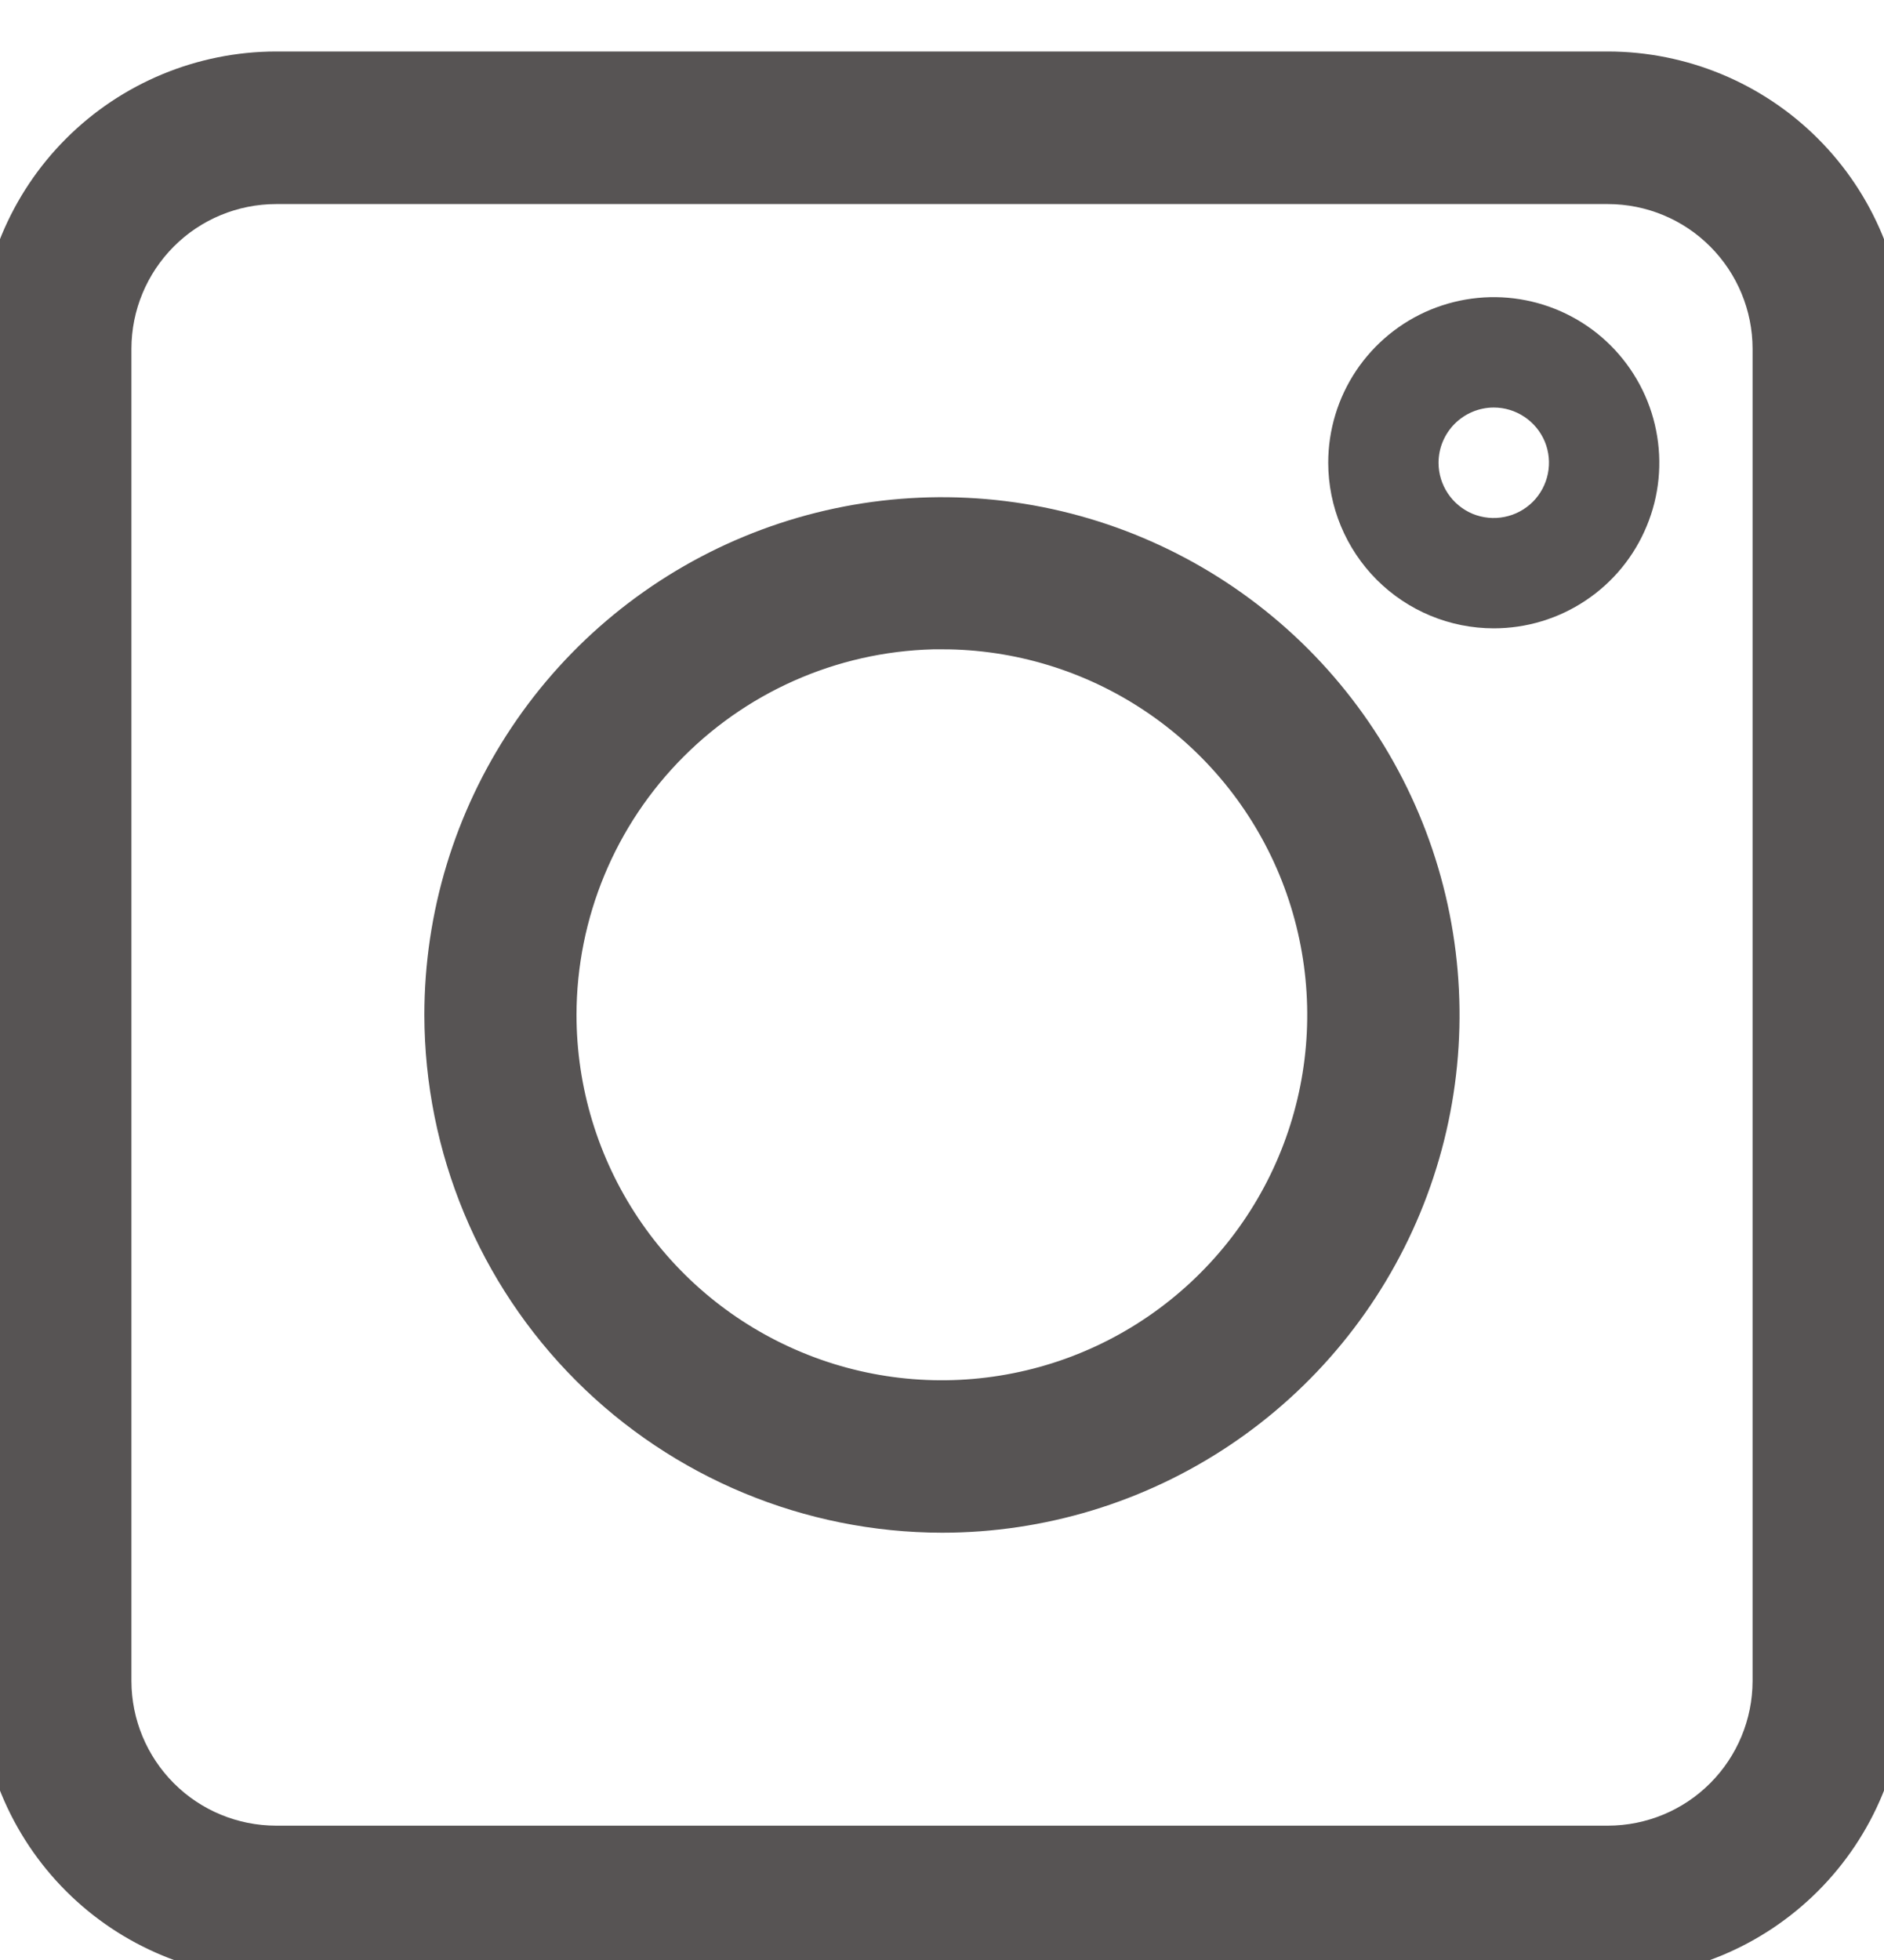
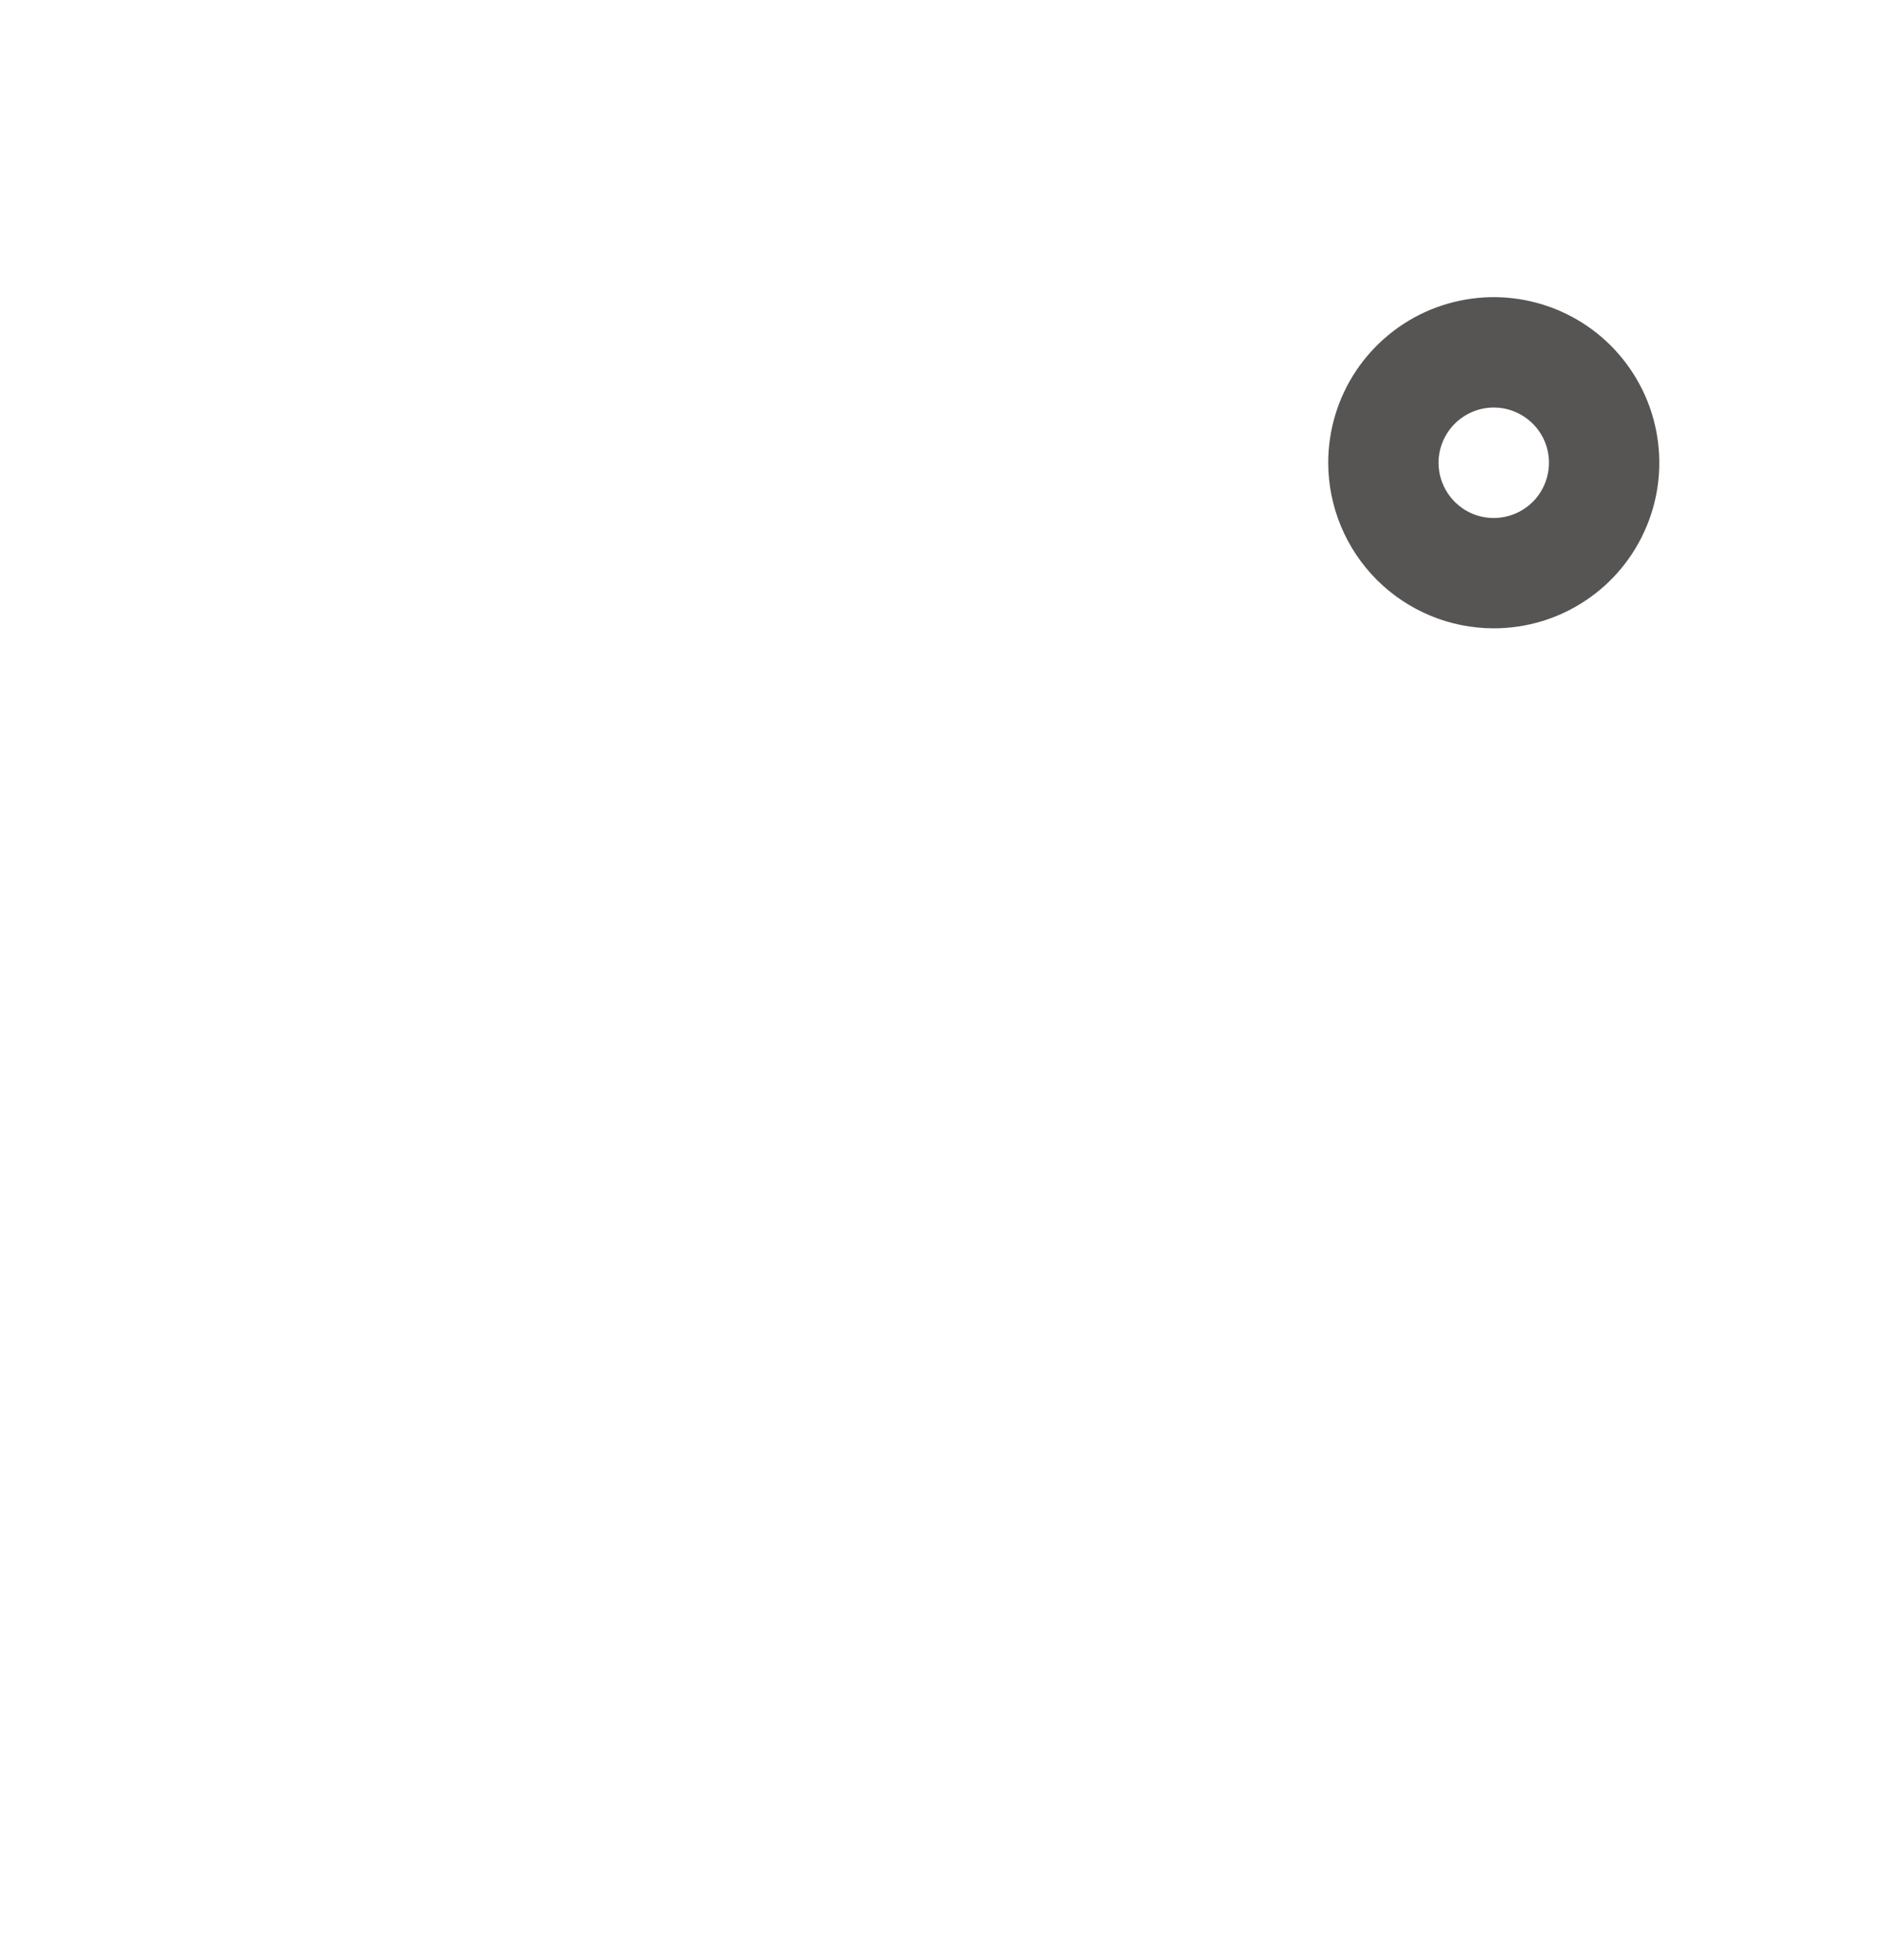
<svg xmlns="http://www.w3.org/2000/svg" width="25" height="26" viewBox="0 0 25 26" fill="none">
-   <path d="M3.662 25.962H21.338C22.309 25.961 23.24 25.575 23.926 24.889C24.613 24.202 24.999 23.271 25 22.3V4.624C24.999 3.654 24.613 2.723 23.926 2.036C23.24 1.35 22.309 0.964 21.338 0.962L3.662 0.962C2.691 0.964 1.76 1.35 1.074 2.036C0.387 2.723 0.001 3.654 0 4.624L0 22.3C0.001 23.271 0.387 24.202 1.074 24.889C1.76 25.575 2.691 25.961 3.662 25.962ZM1.465 4.624C1.466 4.042 1.698 3.484 2.11 3.072C2.521 2.66 3.08 2.429 3.662 2.428H21.338C21.92 2.429 22.479 2.66 22.89 3.072C23.302 3.484 23.534 4.042 23.535 4.624V22.3C23.534 22.883 23.302 23.441 22.89 23.853C22.479 24.265 21.92 24.496 21.338 24.497H3.662C3.08 24.496 2.521 24.265 2.11 23.853C1.698 23.441 1.466 22.883 1.465 22.3V4.624Z" fill="#575454" stroke="#575454" stroke-width="0.558" />
-   <path d="M12.499 20.053C13.803 20.053 15.077 19.666 16.16 18.942C17.244 18.218 18.088 17.189 18.587 15.985C19.086 14.781 19.216 13.456 18.962 12.178C18.708 10.9 18.08 9.726 17.159 8.804C16.237 7.883 15.063 7.255 13.785 7.001C12.507 6.747 11.182 6.877 9.978 7.376C8.774 7.875 7.745 8.719 7.021 9.803C6.297 10.887 5.91 12.161 5.91 13.464C5.913 15.21 6.608 16.885 7.843 18.12C9.078 19.355 10.753 20.05 12.499 20.053ZM12.499 8.334C13.513 8.334 14.505 8.635 15.348 9.199C16.191 9.762 16.848 10.563 17.236 11.5C17.623 12.437 17.725 13.468 17.527 14.463C17.329 15.457 16.841 16.37 16.123 17.087C15.406 17.804 14.493 18.293 13.498 18.49C12.504 18.688 11.473 18.587 10.536 18.198C9.599 17.81 8.798 17.153 8.235 16.31C7.672 15.467 7.371 14.476 7.371 13.461C7.373 12.102 7.914 10.799 8.876 9.838C9.837 8.877 11.14 8.335 12.499 8.333V8.334Z" fill="#575454" stroke="#575454" stroke-width="0.558" />
  <path d="M19.822 8.335C20.256 8.335 20.681 8.207 21.042 7.965C21.404 7.724 21.685 7.381 21.851 6.979C22.018 6.578 22.061 6.136 21.976 5.71C21.892 5.284 21.682 4.893 21.375 4.585C21.068 4.278 20.677 4.069 20.25 3.984C19.824 3.899 19.383 3.943 18.981 4.109C18.58 4.275 18.237 4.557 17.995 4.918C17.754 5.279 17.625 5.704 17.625 6.139C17.626 6.721 17.858 7.279 18.269 7.691C18.681 8.103 19.239 8.335 19.822 8.335ZM19.822 5.406C19.967 5.406 20.108 5.449 20.229 5.53C20.349 5.61 20.443 5.724 20.499 5.858C20.554 5.992 20.569 6.139 20.54 6.282C20.512 6.424 20.442 6.554 20.34 6.657C20.237 6.759 20.107 6.829 19.965 6.857C19.823 6.886 19.675 6.871 19.541 6.816C19.407 6.76 19.293 6.666 19.213 6.546C19.132 6.425 19.089 6.284 19.089 6.139C19.089 5.944 19.167 5.758 19.304 5.621C19.441 5.484 19.628 5.406 19.822 5.406Z" fill="#575454" />
</svg>